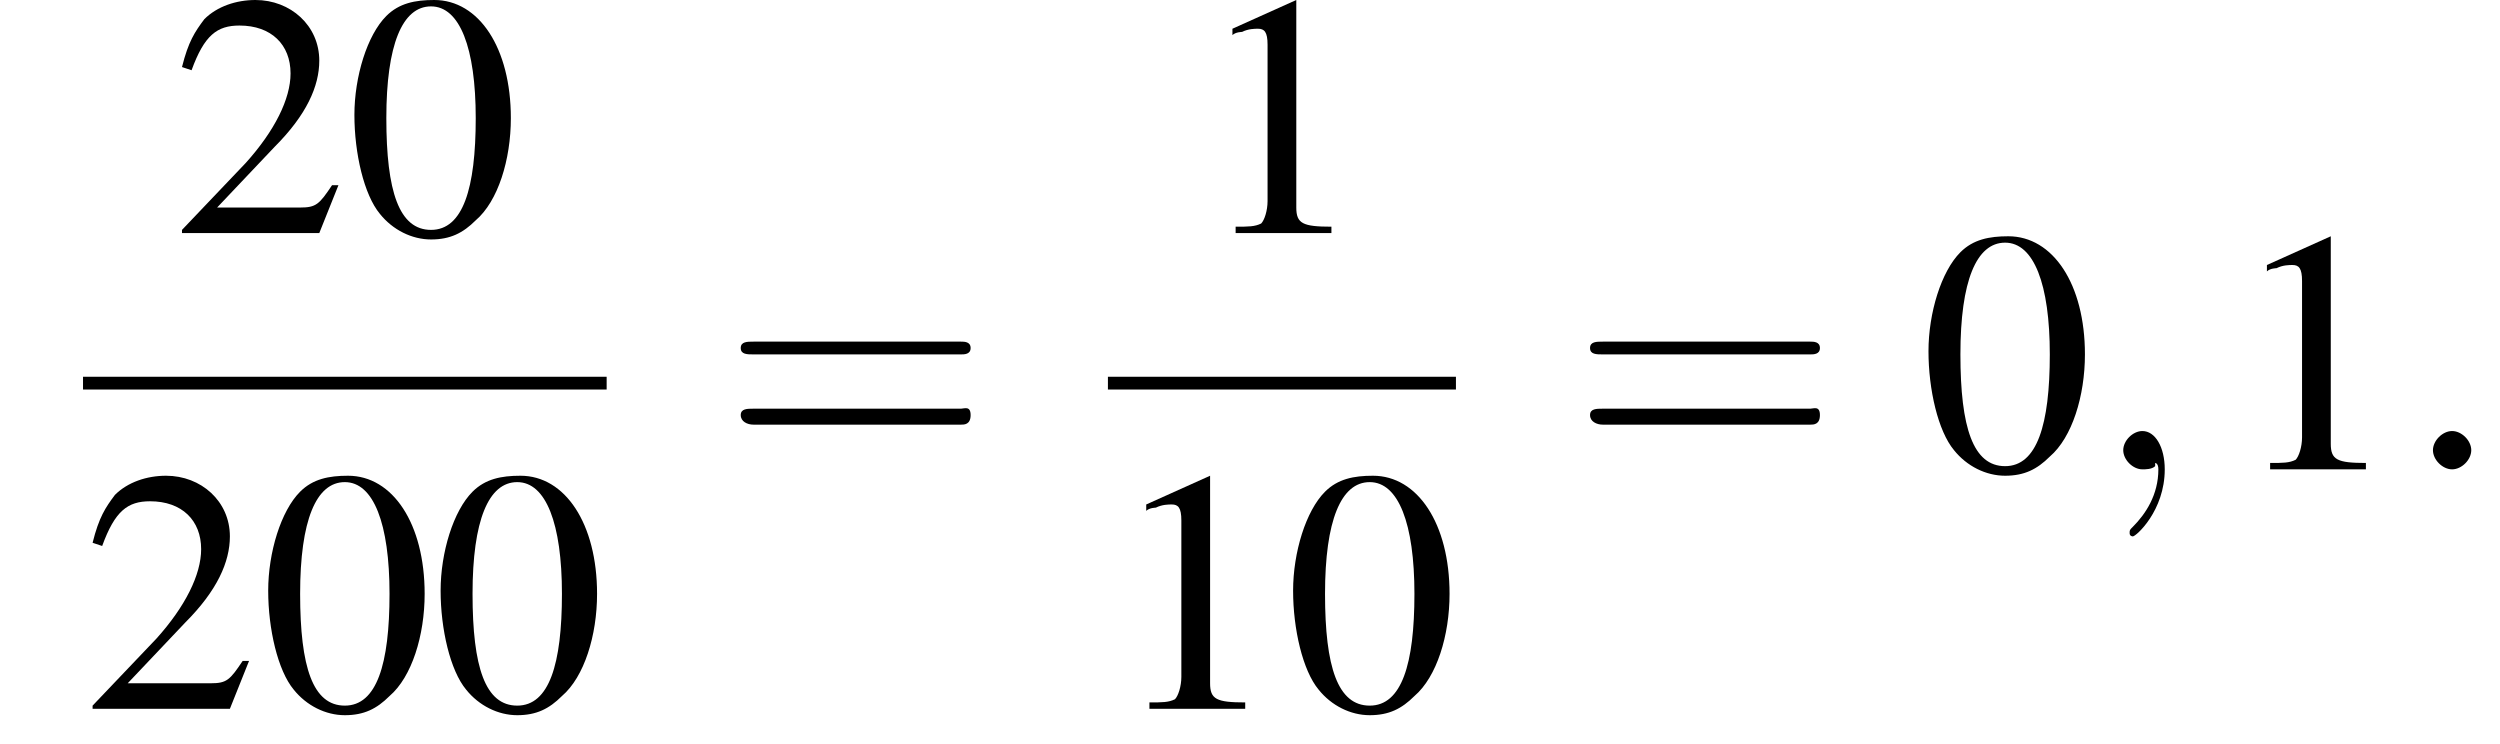
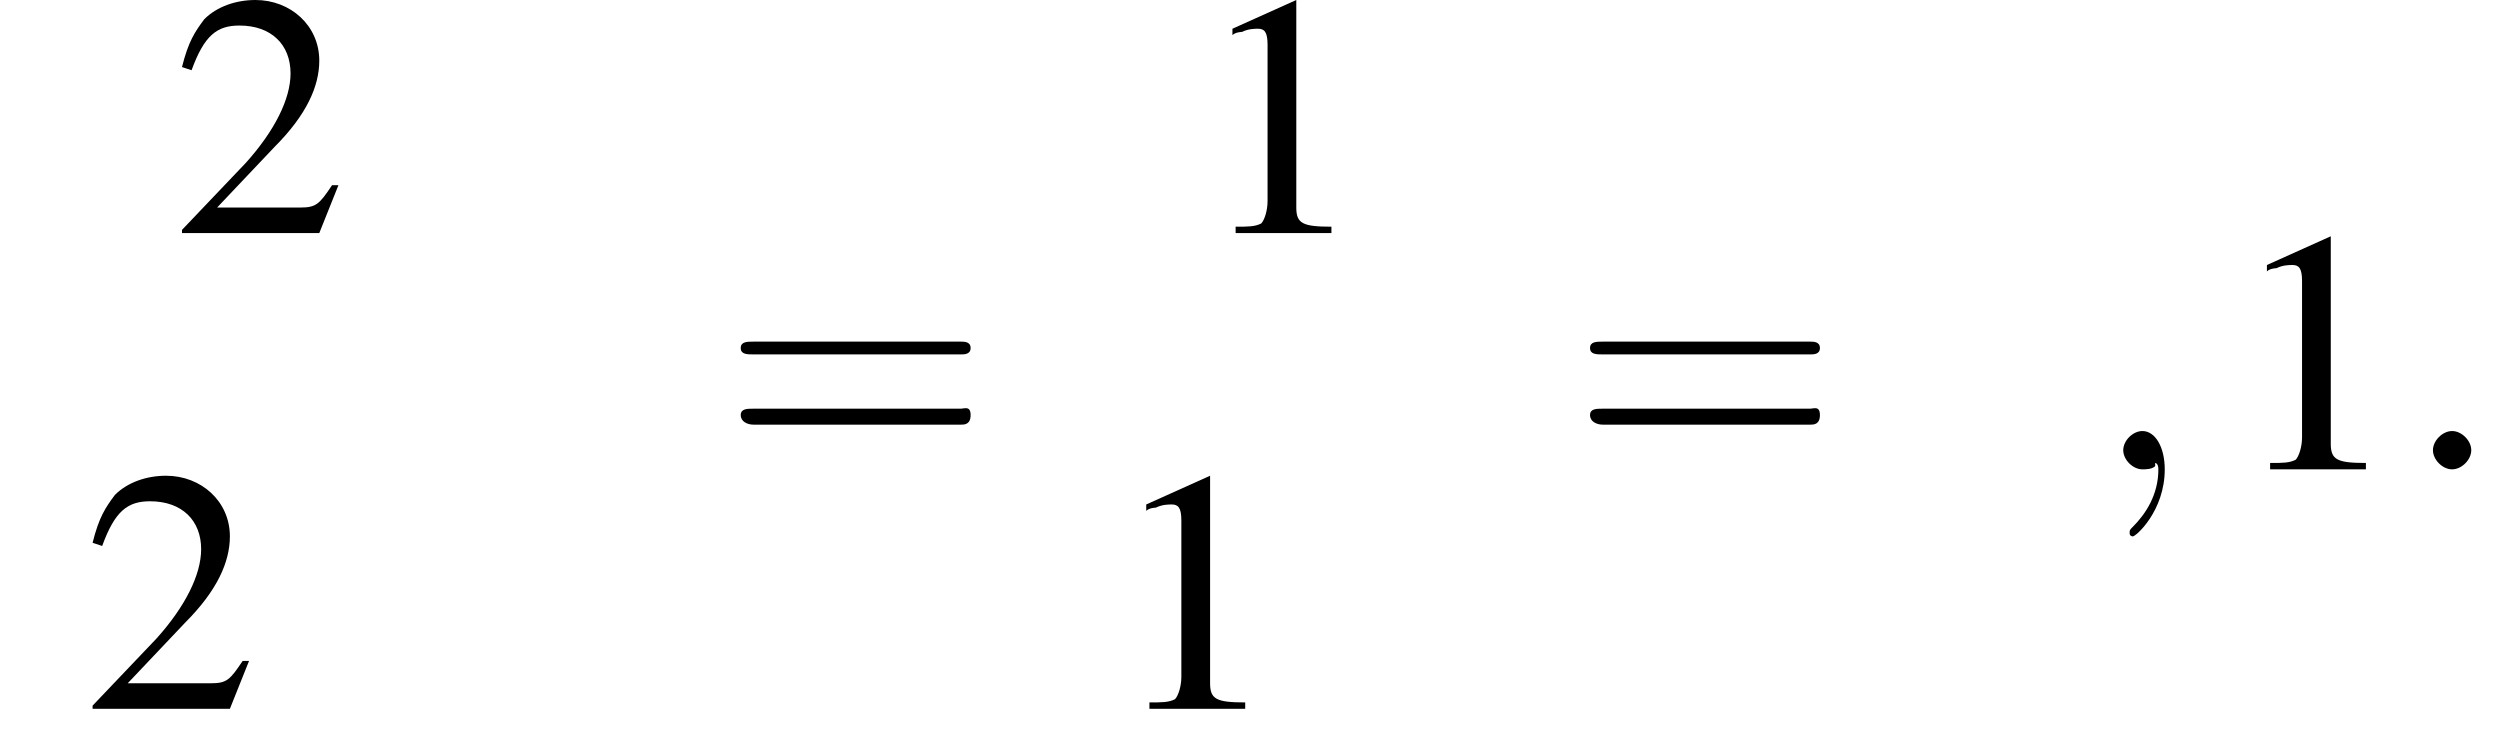
<svg xmlns="http://www.w3.org/2000/svg" xmlns:xlink="http://www.w3.org/1999/xlink" height="23.3pt" version="1.1" viewBox="197.5 69.7 78.3 23.3" width="78.3pt">
  <defs>
-     <path d="M7.2 -2.5C7.3 -2.5 7.5 -2.5 7.5 -2.7S7.3 -2.9 7.2 -2.9H1.3C1.1 -2.9 0.9 -2.9 0.9 -2.7S1.1 -2.5 1.3 -2.5H7.2Z" id="g1-0" />
+     <path d="M7.2 -2.5C7.3 -2.5 7.5 -2.5 7.5 -2.7H1.3C1.1 -2.9 0.9 -2.9 0.9 -2.7S1.1 -2.5 1.3 -2.5H7.2Z" id="g1-0" />
    <use id="g11-48" xlink:href="#g3-48" />
    <use id="g11-49" xlink:href="#g3-49" />
    <use id="g11-50" xlink:href="#g3-50" />
    <path d="M7.5 -3.6C7.6 -3.6 7.8 -3.6 7.8 -3.8S7.6 -4 7.5 -4H1C0.8 -4 0.6 -4 0.6 -3.8S0.8 -3.6 1 -3.6H7.5ZM7.5 -1.4C7.6 -1.4 7.8 -1.4 7.8 -1.7S7.6 -1.9 7.5 -1.9H1C0.8 -1.9 0.6 -1.9 0.6 -1.7S0.8 -1.4 1 -1.4H7.5Z" id="g12-61" />
-     <path d="M2.8 -7.3C2.2 -7.3 1.7 -7.2 1.3 -6.8C0.7 -6.2 0.3 -4.9 0.3 -3.7C0.3 -2.5 0.6 -1.2 1.1 -0.6C1.5 -0.1 2.1 0.2 2.7 0.2C3.3 0.2 3.7 0 4.1 -0.4C4.8 -1 5.2 -2.3 5.2 -3.6C5.2 -5.8 4.2 -7.3 2.8 -7.3ZM2.7 -7.1C3.6 -7.1 4.1 -5.8 4.1 -3.6S3.7 -0.1 2.7 -0.1S1.3 -1.3 1.3 -3.6C1.3 -5.9 1.8 -7.1 2.7 -7.1Z" id="g3-48" />
    <path d="M3.2 -7.3L1.2 -6.4V-6.2C1.3 -6.3 1.5 -6.3 1.5 -6.3C1.7 -6.4 1.9 -6.4 2 -6.4C2.2 -6.4 2.3 -6.3 2.3 -5.9V-1C2.3 -0.7 2.2 -0.4 2.1 -0.3C1.9 -0.2 1.7 -0.2 1.3 -0.2V0H4.3V-0.2C3.4 -0.2 3.2 -0.3 3.2 -0.8V-7.3L3.2 -7.3Z" id="g3-49" />
    <path d="M5.2 -1.5L5 -1.5C4.6 -0.9 4.5 -0.8 4 -0.8H1.4L3.2 -2.7C4.2 -3.7 4.6 -4.6 4.6 -5.4C4.6 -6.5 3.7 -7.3 2.6 -7.3C2 -7.3 1.4 -7.1 1 -6.7C0.7 -6.3 0.5 -6 0.3 -5.2L0.6 -5.1C1 -6.2 1.4 -6.5 2.1 -6.5C3.1 -6.5 3.7 -5.9 3.7 -5C3.7 -4.2 3.2 -3.2 2.3 -2.2L0.3 -0.1V0H4.6L5.2 -1.5Z" id="g3-50" />
    <path d="M2.1 -0.6C2.1 -0.9 1.8 -1.2 1.5 -1.2S0.9 -0.9 0.9 -0.6S1.2 0 1.5 0S2.1 -0.3 2.1 -0.6Z" id="g7-58" />
    <path d="M2.2 0C2.2 -0.7 1.9 -1.2 1.5 -1.2C1.2 -1.2 0.9 -0.9 0.9 -0.6C0.9 -0.3 1.2 0 1.5 0C1.6 0 1.8 0 1.9 -0.1C1.9 -0.2 1.9 -0.2 1.9 -0.2S2 -0.2 2 0C2 0.8 1.6 1.4 1.2 1.8C1.1 1.9 1.1 1.9 1.1 2C1.1 2.1 1.2 2.1 1.2 2.1C1.3 2.1 2.2 1.3 2.2 0Z" id="g7-59" />
  </defs>
  <g id="page1">
    <use x="202.9" xlink:href="#g11-50" y="77" />
    <use x="208.3" xlink:href="#g11-48" y="77" />
-     <rect height="0.4" width="16.4" x="200.1" y="81.5" />
    <use x="200.1" xlink:href="#g11-50" y="91.9" />
    <use x="205.6" xlink:href="#g11-48" y="91.9" />
    <use x="211" xlink:href="#g11-48" y="91.9" />
    <use x="220.1" xlink:href="#g12-61" y="84.4" />
    <use x="234.9" xlink:href="#g11-49" y="77" />
-     <rect height="0.4" width="10.9" x="232.2" y="81.5" />
    <use x="232.2" xlink:href="#g11-49" y="91.9" />
    <use x="237.7" xlink:href="#g11-48" y="91.9" />
    <use x="246.7" xlink:href="#g12-61" y="84.4" />
    <use x="257.6" xlink:href="#g11-48" y="84.4" />
    <use x="263.1" xlink:href="#g7-59" y="84.4" />
    <use x="267.3" xlink:href="#g11-49" y="84.4" />
    <use x="272.8" xlink:href="#g7-58" y="84.4" />
  </g>
</svg>